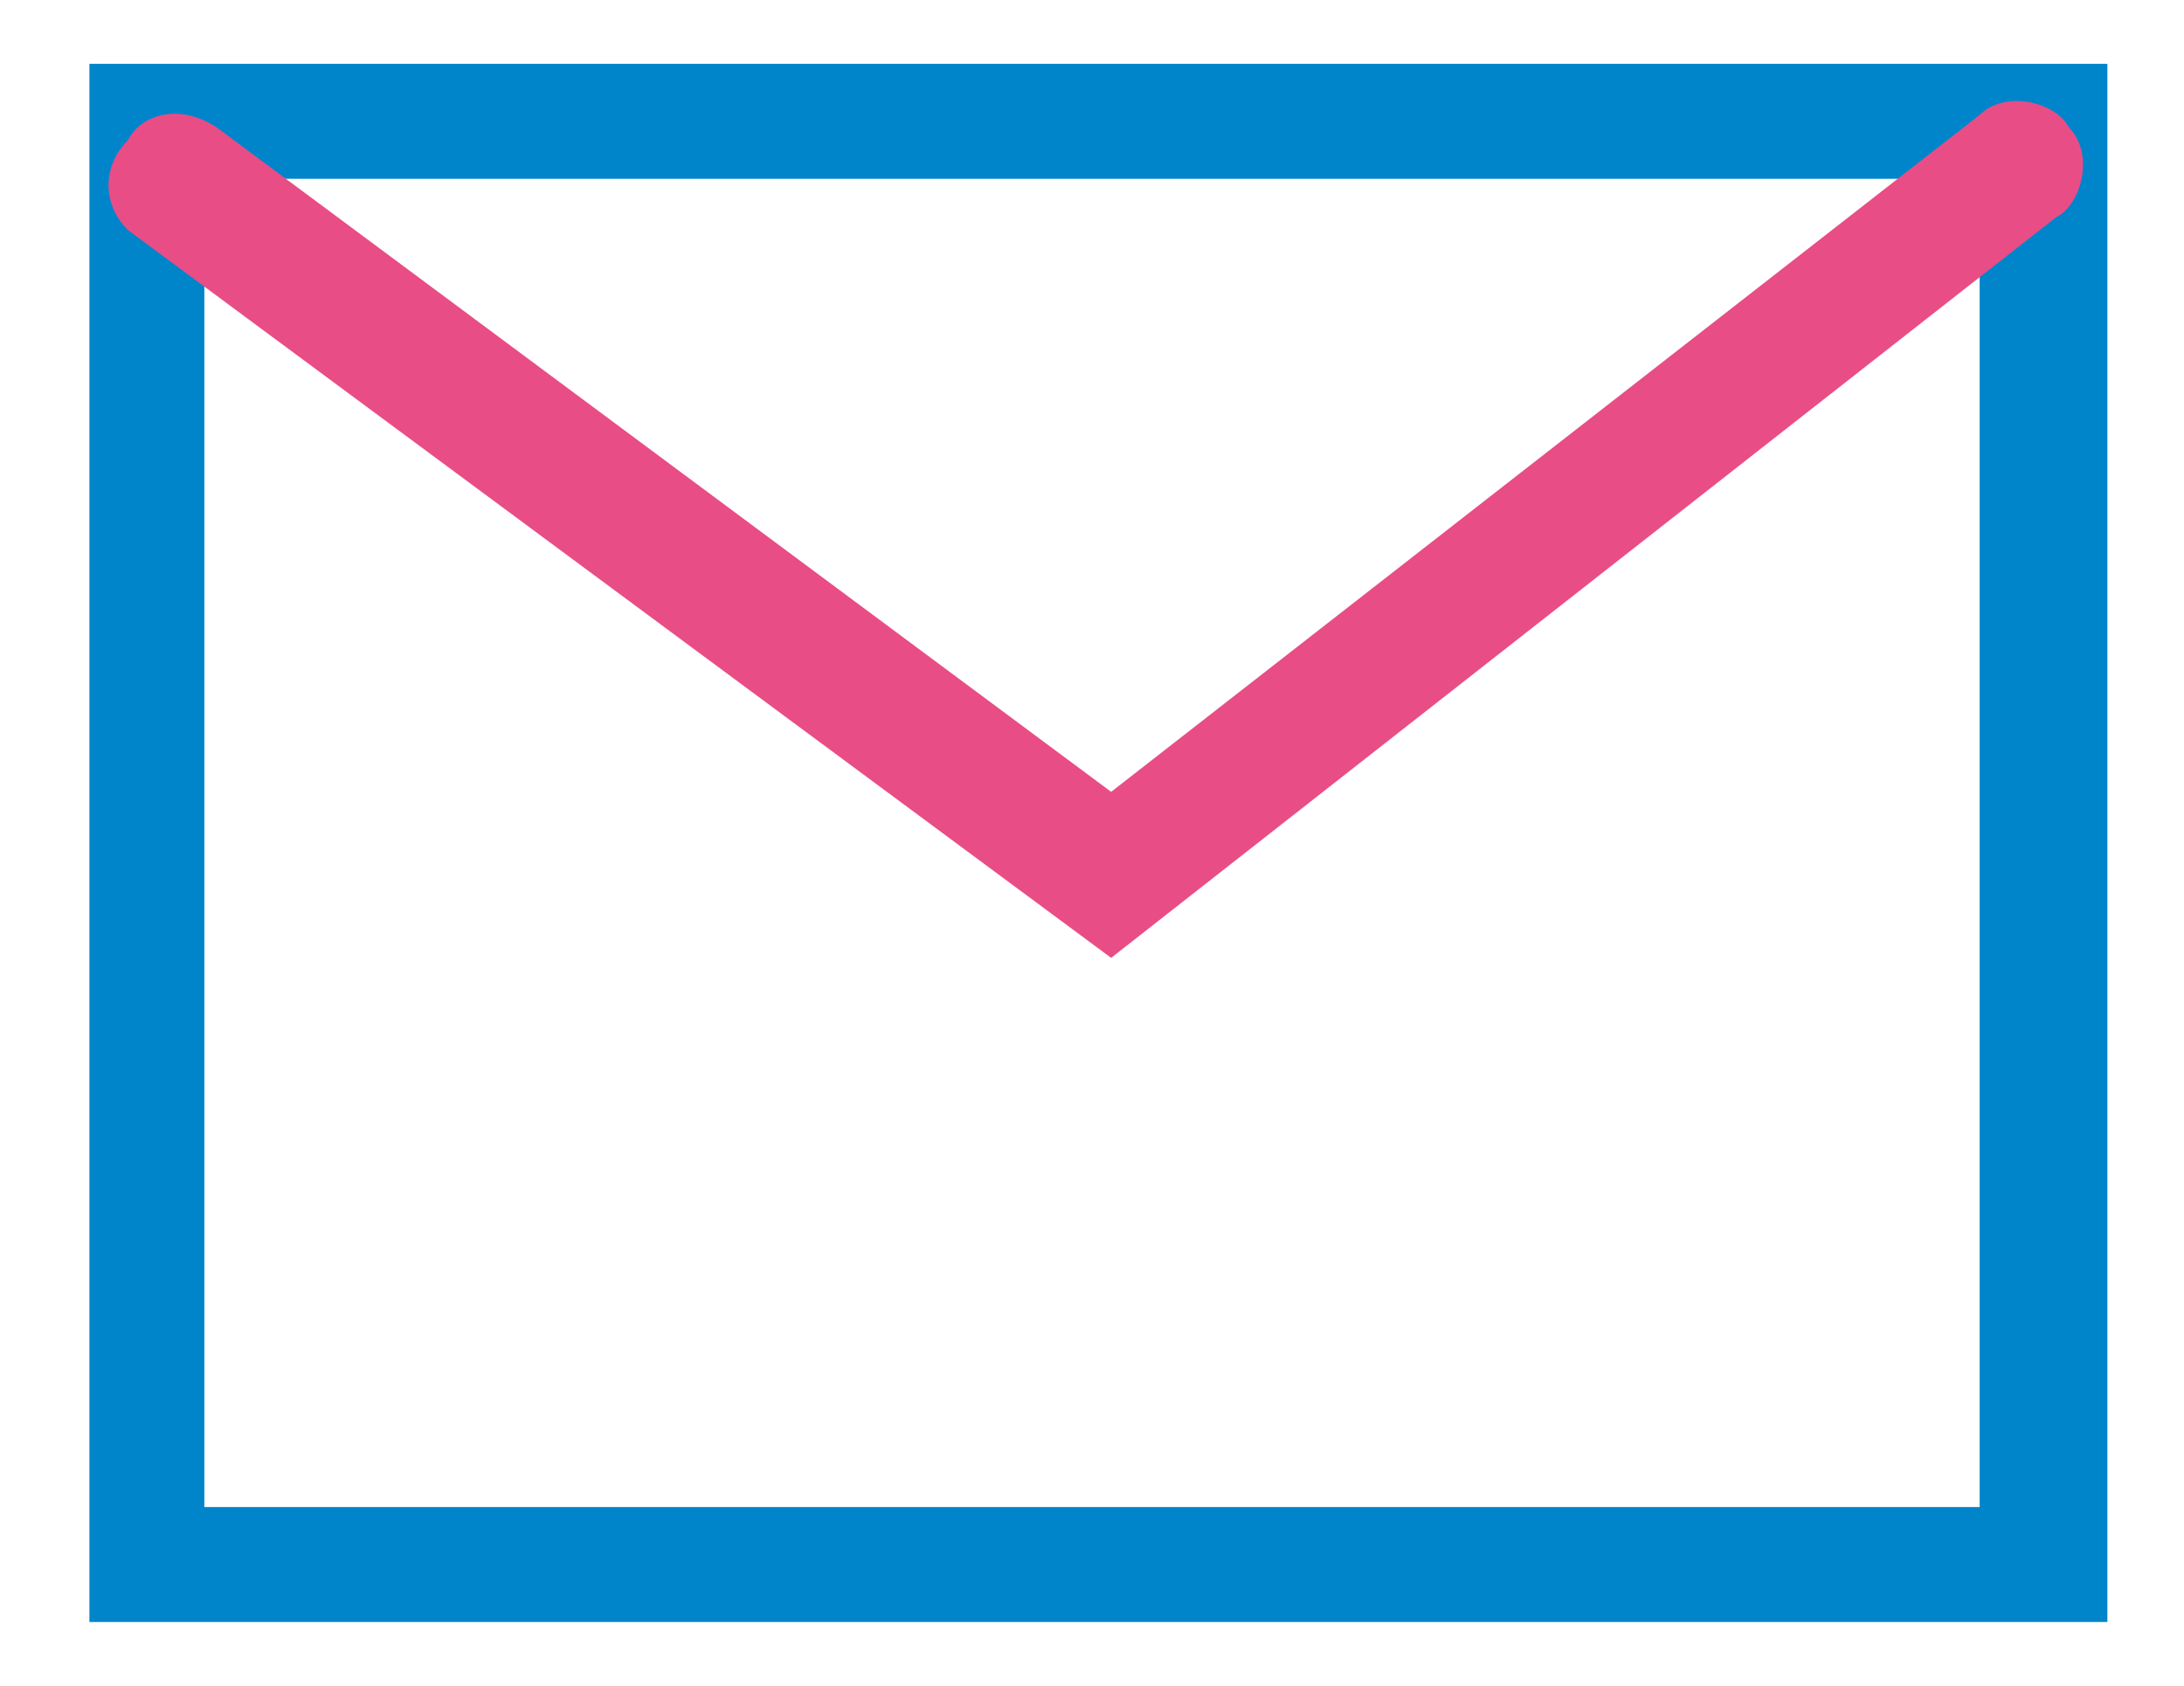
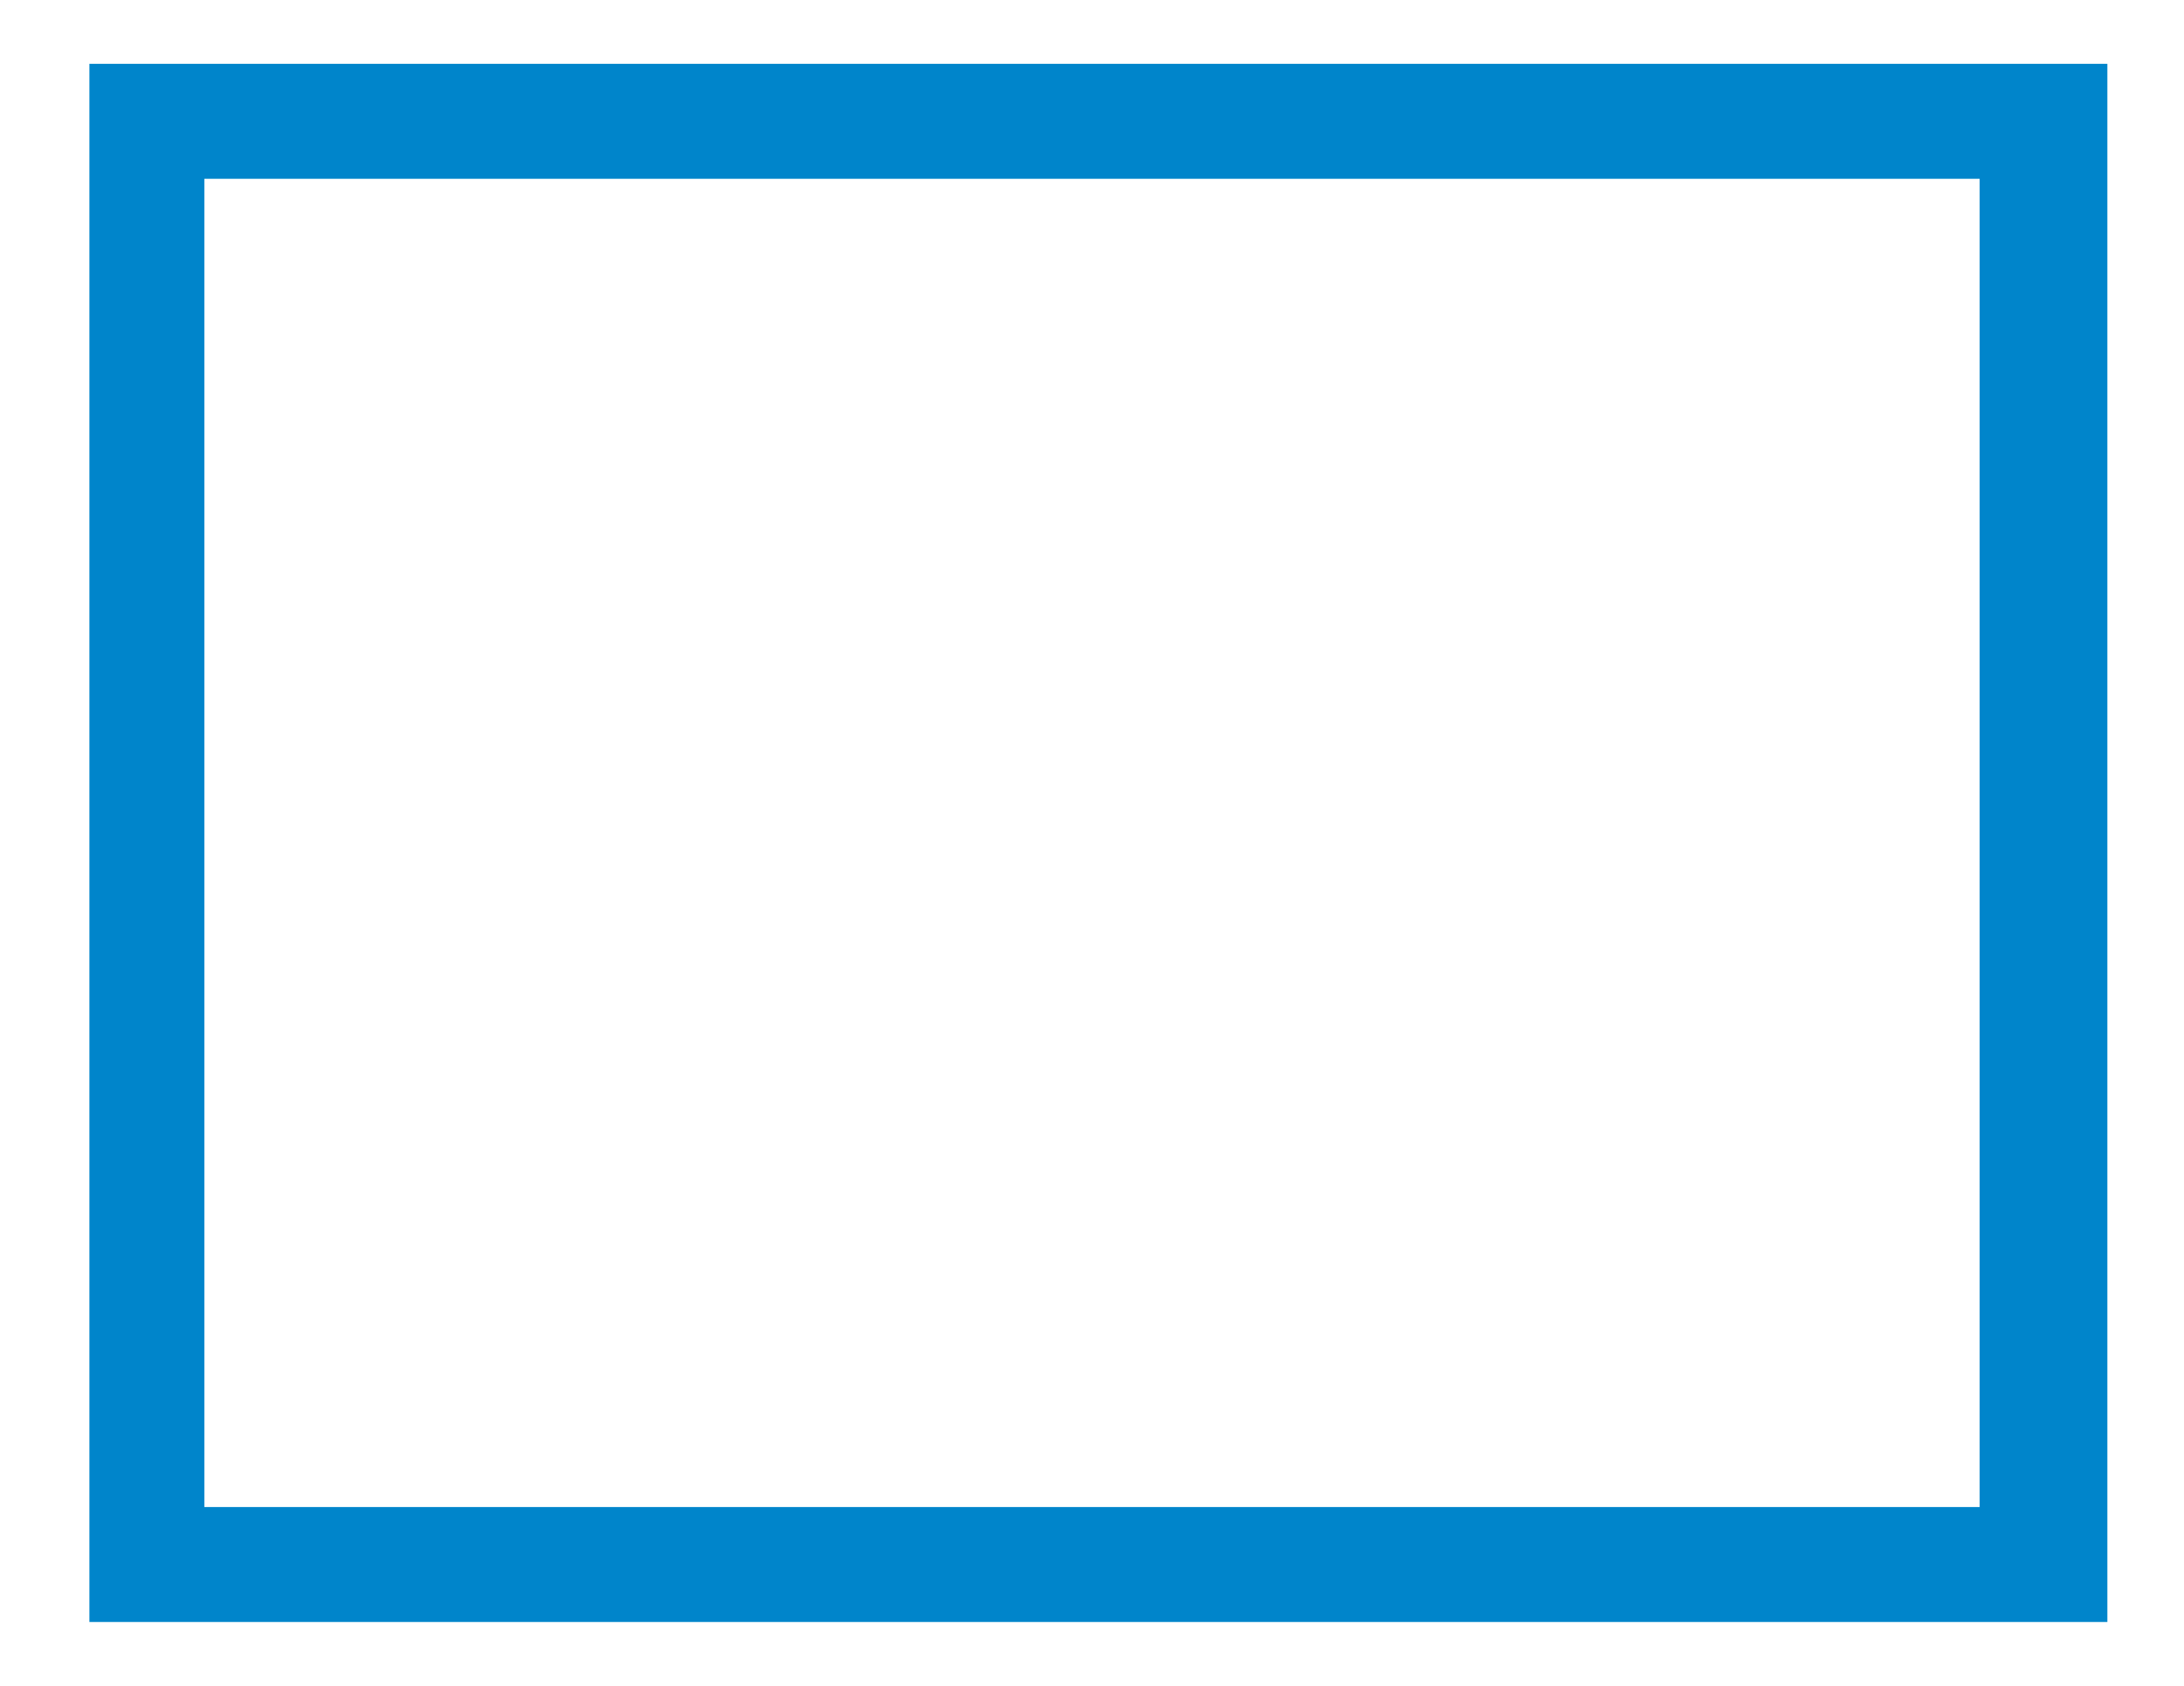
<svg xmlns="http://www.w3.org/2000/svg" xmlns:xlink="http://www.w3.org/1999/xlink" version="1.1" id="Group_705" x="0px" y="0px" viewBox="0 0 17.1 13.2" style="enable-background:new 0 0 17.1 13.2;" xml:space="preserve">
  <style type="text/css">
	.st0{fill:#0085CB;}
	.st1{clip-path:url(#SVGID_00000067950005722006243580000002544135247138259595_);}
	.st2{fill:#E94D85;}
</style>
-   <path id="Path_419" class="st0" d="M1.6,1.4h13.9v10.4H1.6V1.4z M0.7,12.7h15.8V0.5H0.7V12.7z" />
+   <path id="Path_419" class="st0" d="M1.6,1.4h13.9v10.4H1.6V1.4z M0.7,12.7h15.8V0.5H0.7V12.7" />
  <g id="Group_704">
    <g>
      <defs>
        <rect id="SVGID_1_" x="0.7" y="0.5" width="15.8" height="12.2" />
      </defs>
      <clipPath id="SVGID_00000183936007899822614830000002579597166977067415_">
        <use xlink:href="#SVGID_1_" style="overflow:visible;" />
      </clipPath>
      <g id="Group_703" style="clip-path:url(#SVGID_00000183936007899822614830000002579597166977067415_);">
-         <path id="Path_420" class="st2" d="M8.7,7.5L1,1.8C0.8,1.6,0.8,1.3,1,1.1C1.1,0.9,1.4,0.8,1.7,1l7,5.2l6.8-5.3     c0.2-0.2,0.6-0.1,0.7,0.1c0.2,0.2,0.1,0.6-0.1,0.7L8.7,7.5z" />
-       </g>
+         </g>
    </g>
  </g>
</svg>